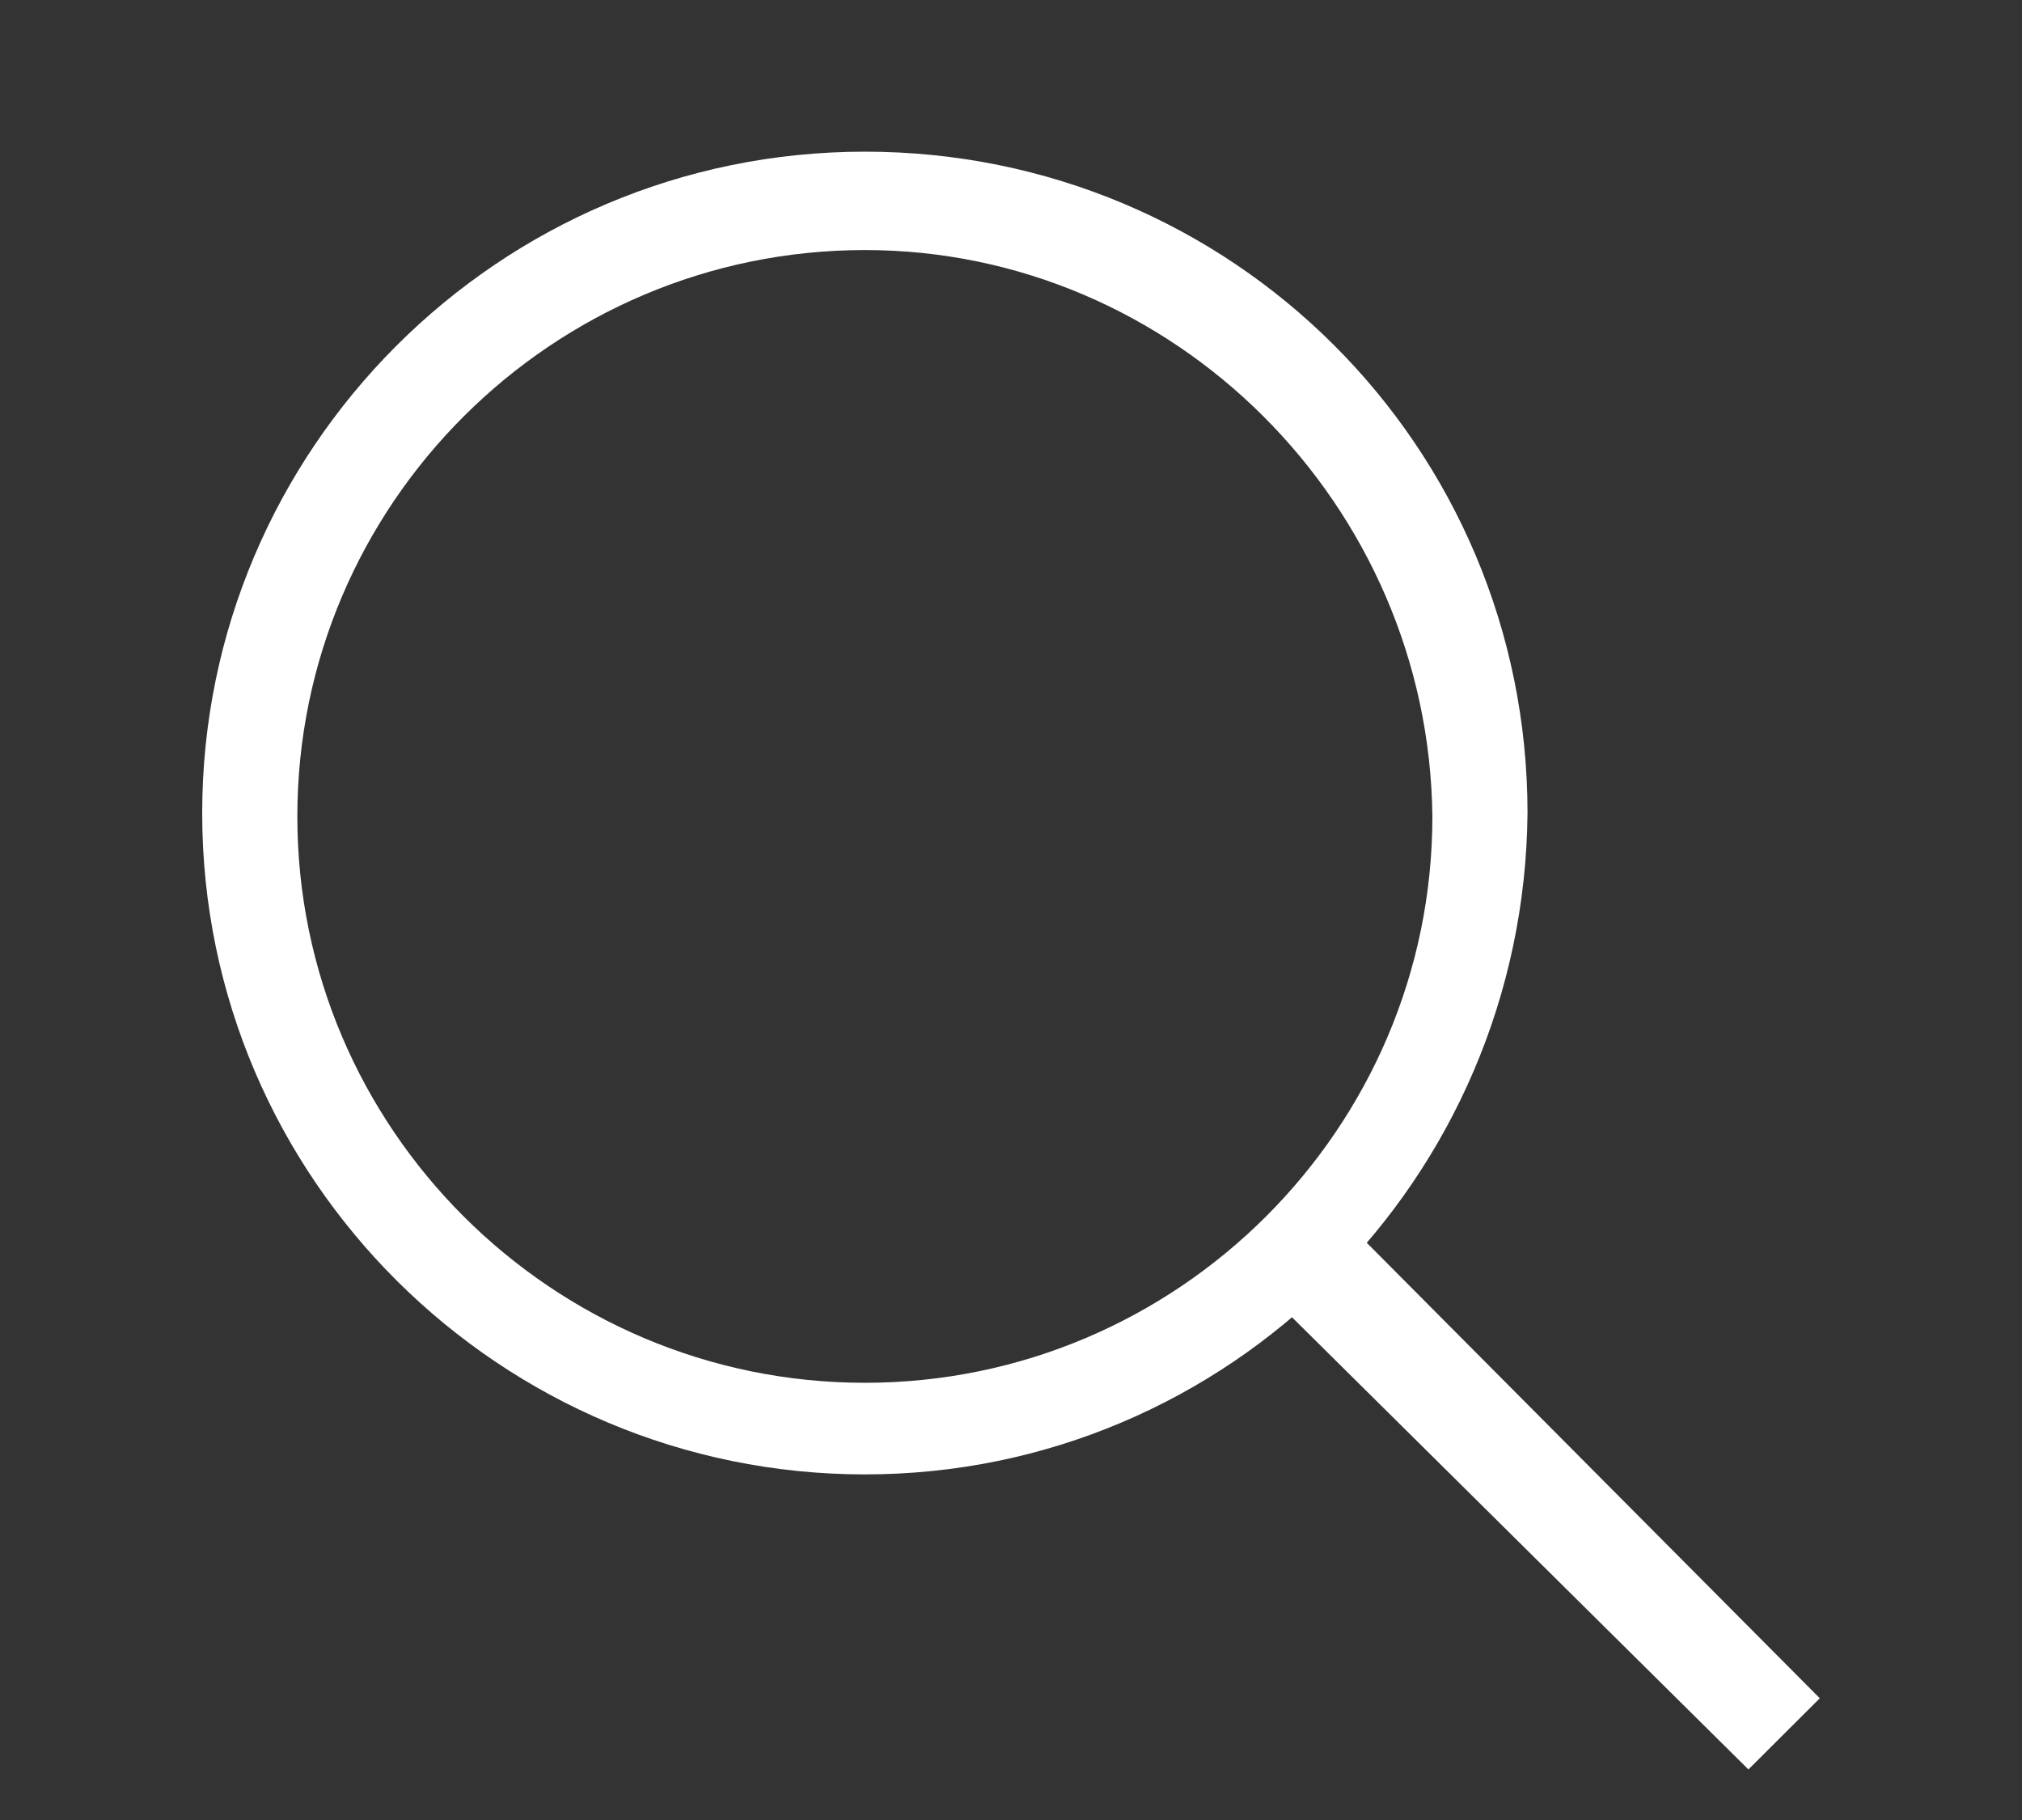
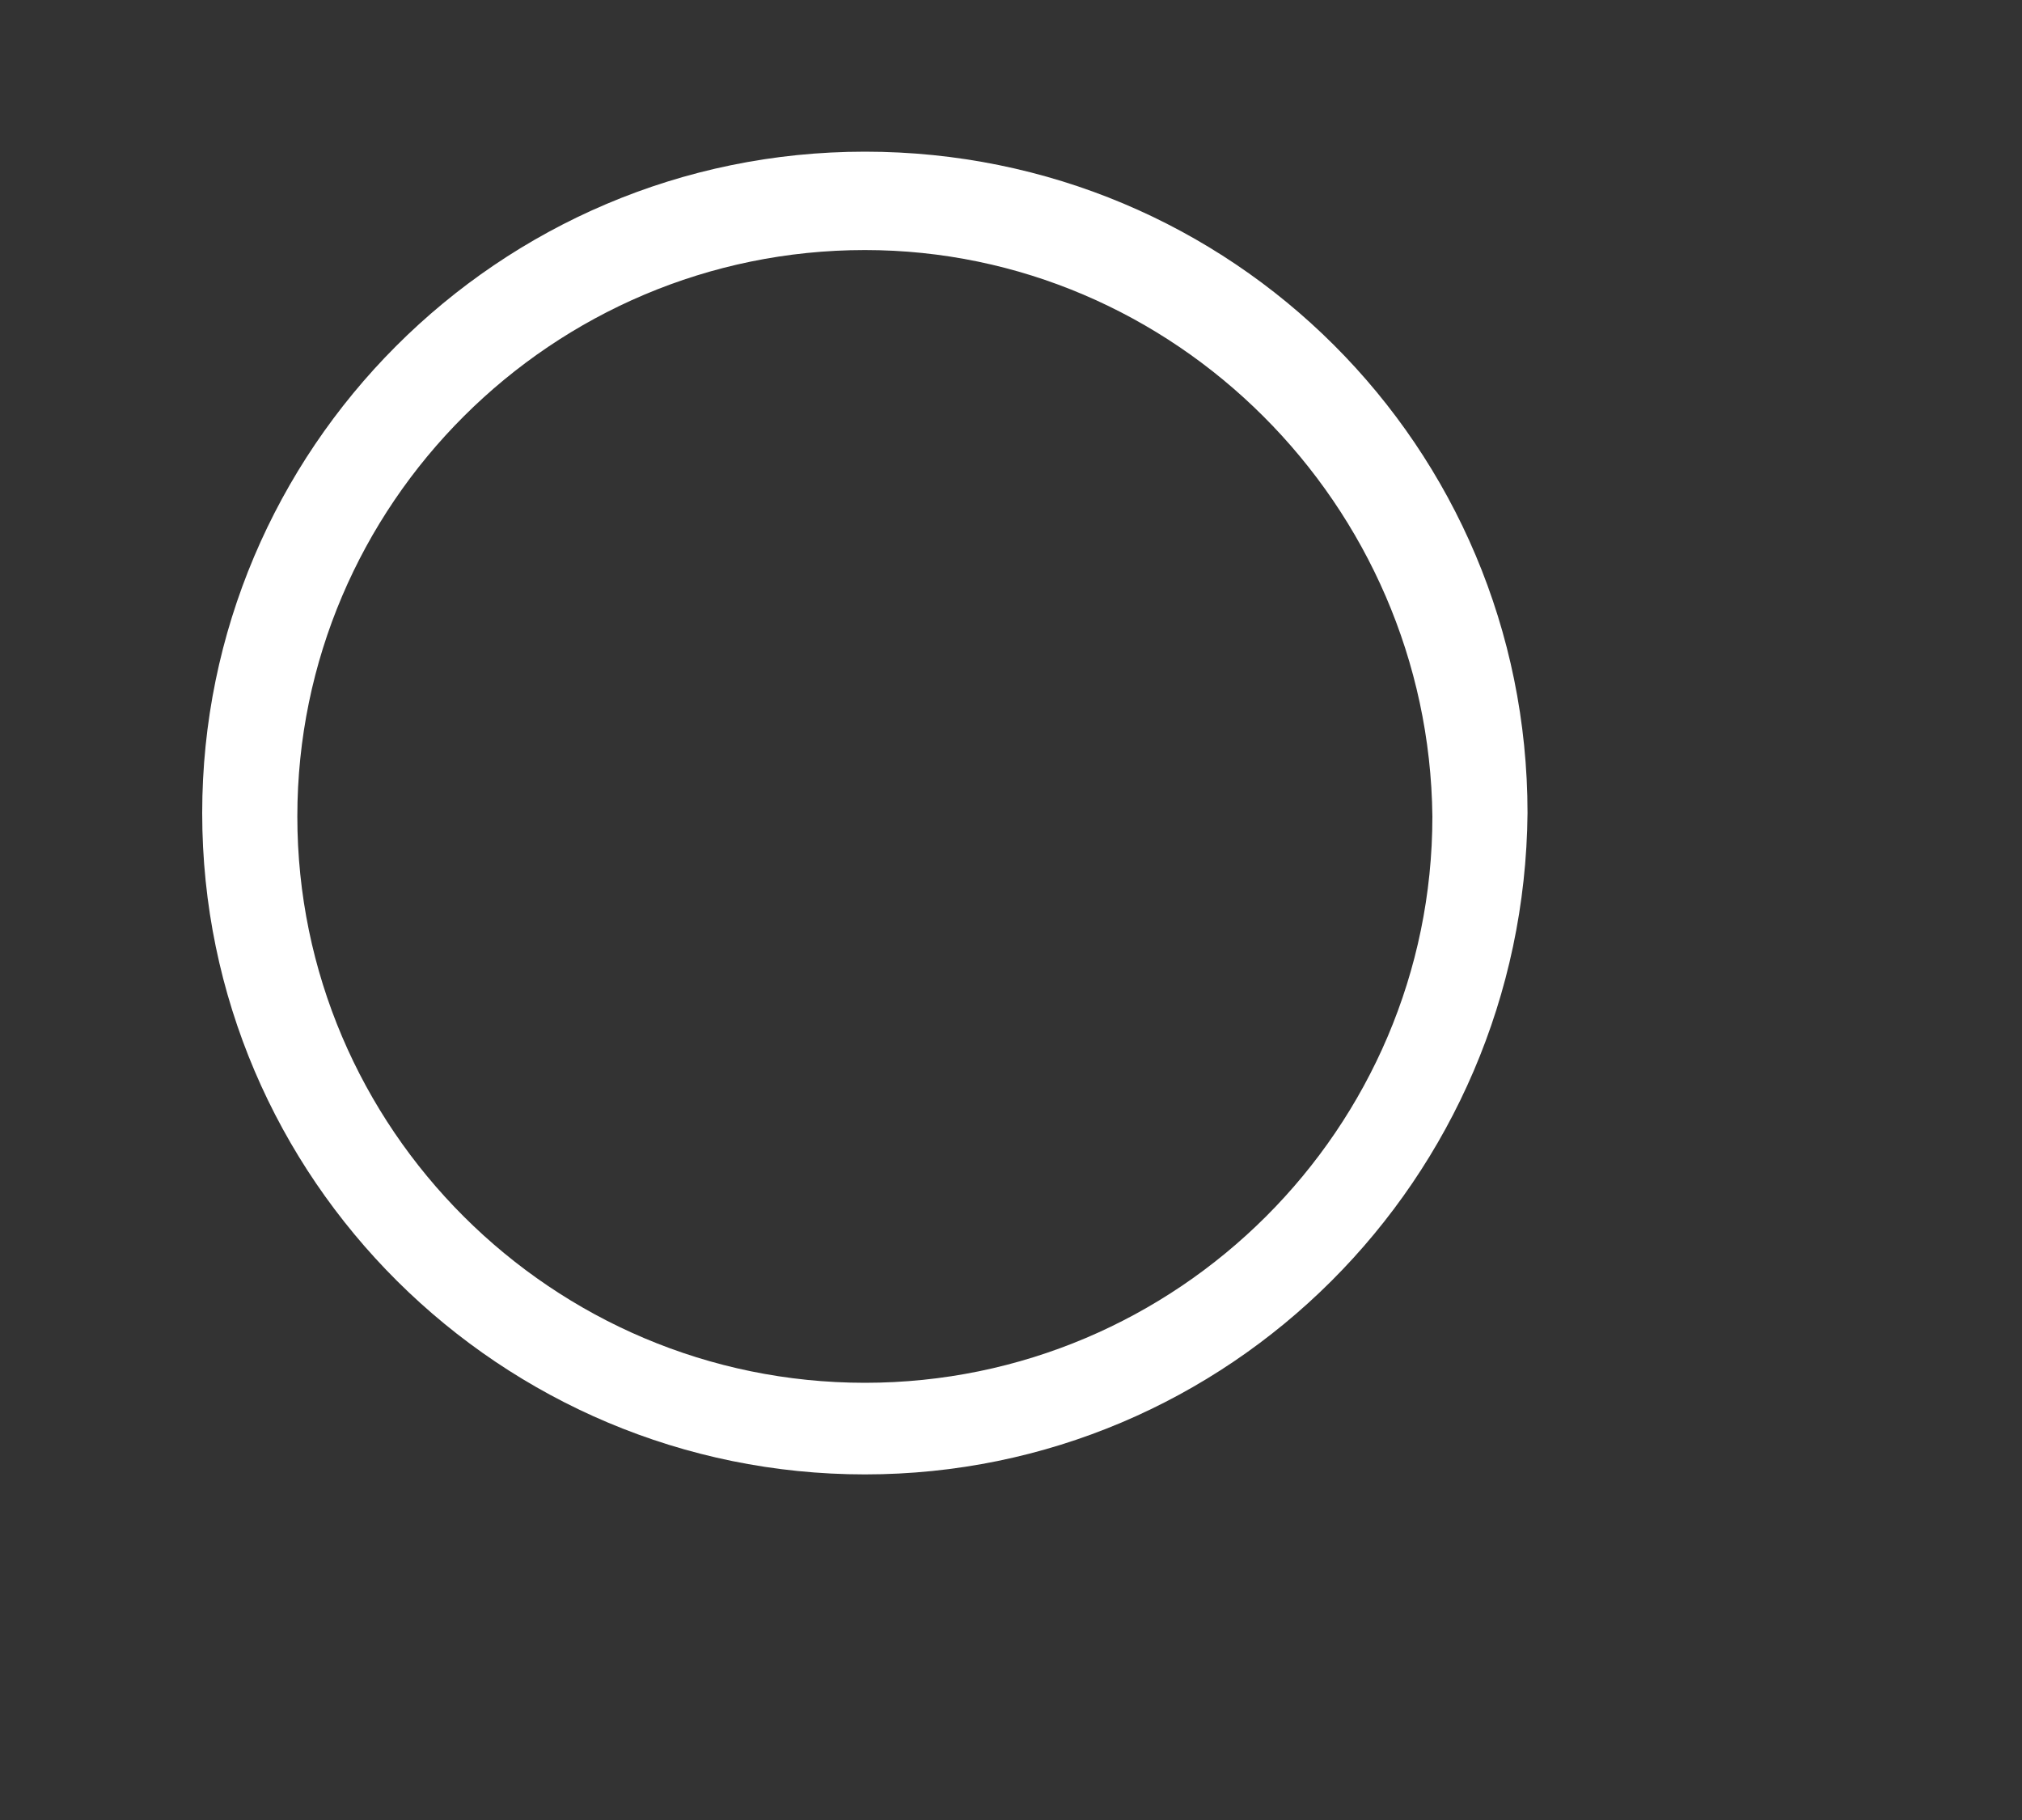
<svg xmlns="http://www.w3.org/2000/svg" id="Untitled-Str%E1nka%201" viewBox="0 0 20 18" style="background-color:#ffffff00" version="1.1" xml:space="preserve" x="0px" y="0px" width="20px" height="18px">
  <rect x="0" y="0" width="20" height="18" fill="#333333" stroke="none" />
  <g id="Vrstva%201">
    <g id="search">
      <path d="M 8.555 14.582 C 4.958 14.582 2 11.664 2 8.041 C 2 4.452 4.924 1.5 8.555 1.5 C 12.185 1.5 15.109 4.418 15.109 8.041 C 15.076 11.664 12.151 14.582 8.555 14.582 L 8.555 14.582 ZM 8.555 2.473 C 5.462 2.473 2.941 4.989 2.941 8.075 C 2.941 11.16 5.462 13.676 8.555 13.676 C 11.647 13.676 14.168 11.16 14.168 8.075 C 14.134 4.989 11.613 2.473 8.555 2.473 L 8.555 2.473 Z" fill="#ffffff" />
-       <path d="M 17.294 17.5 L 12.723 12.972 L 13.462 12.234 L 18 16.796 L 17.294 17.5 L 17.294 17.5 Z" fill="#ffffff" />
    </g>
  </g>
</svg>